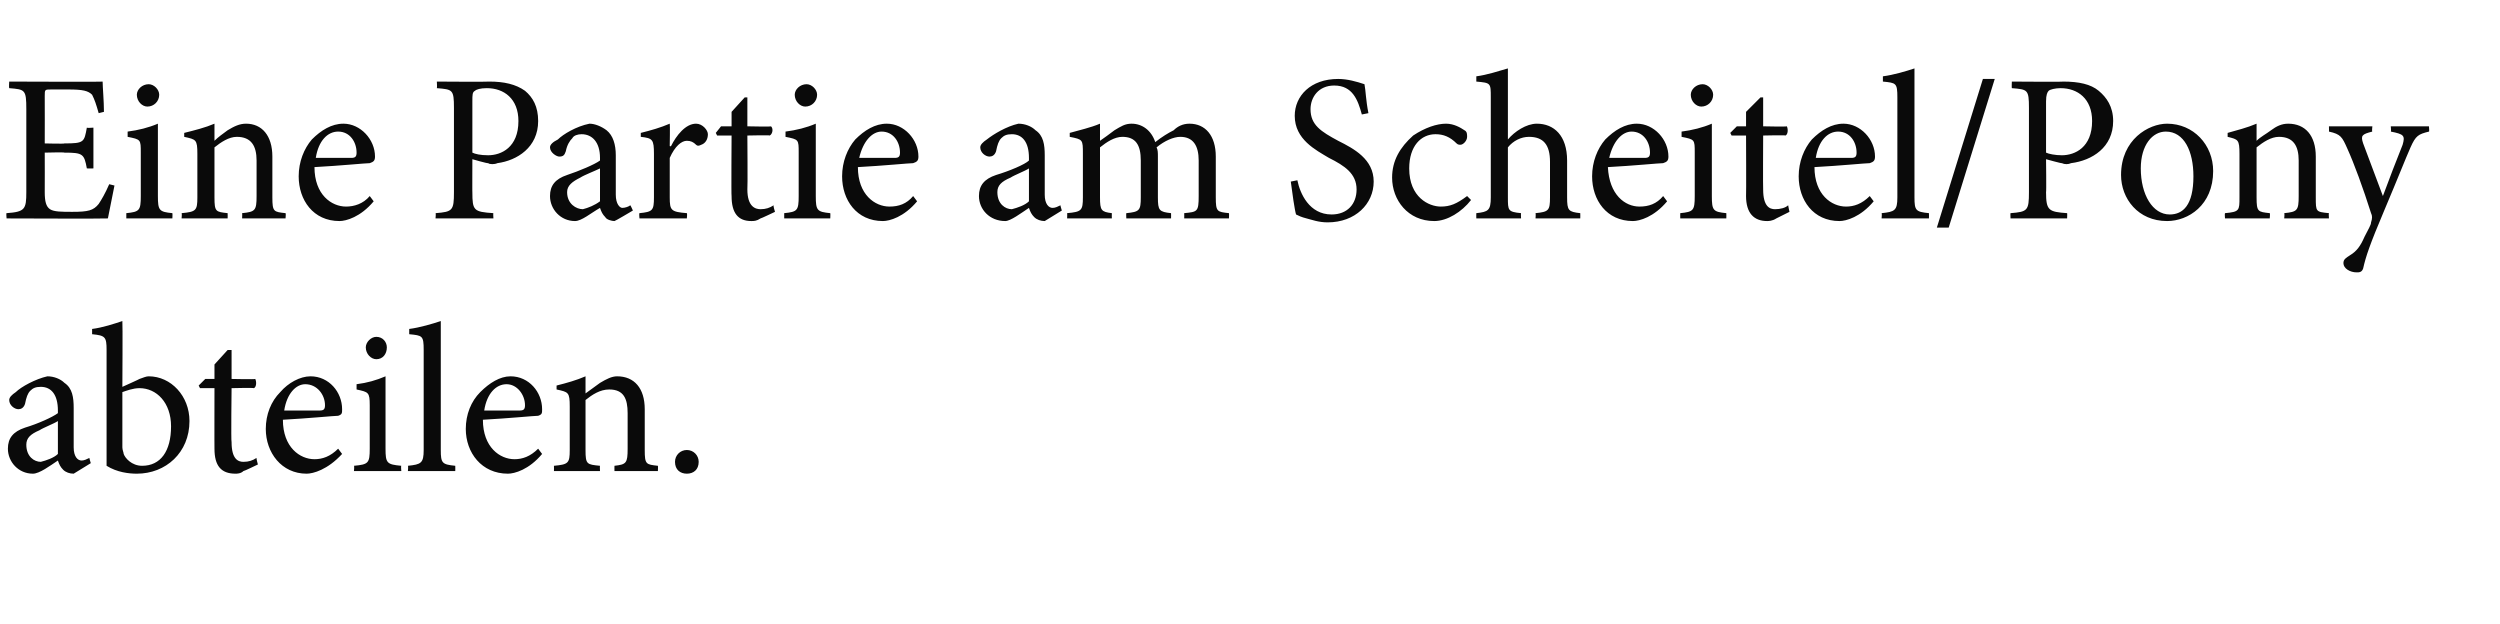
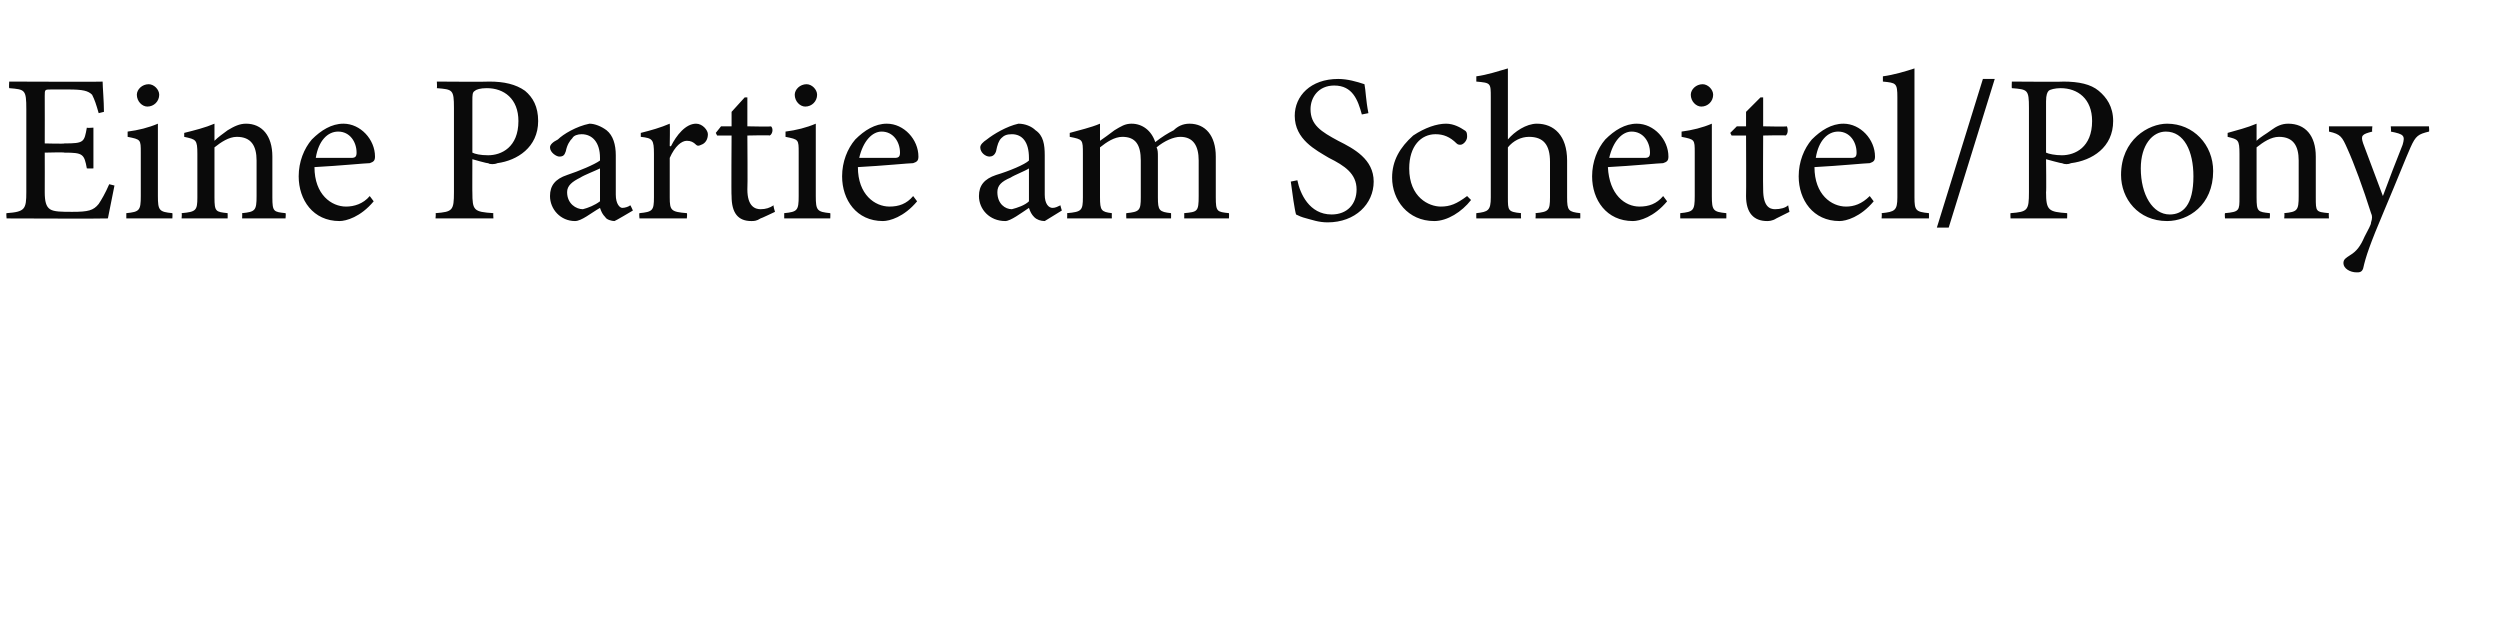
<svg xmlns="http://www.w3.org/2000/svg" version="1.1" width="190px" height="47.4px" viewBox="0 -5 190 47.4" style="top:-5px">
  <desc>Eine Partie am Scheitel/Pony abteilen.</desc>
  <defs />
  <g id="Polygon92075">
-     <path d="M 5.6 31 C 5.3 31 5 30.9 4.8 30.7 C 4.6 30.5 4.5 30.3 4.4 30 C 3.8 30.4 3 31 2.5 31 C 1.4 31 0.6 30.1 0.6 29.1 C 0.6 28.3 1 27.8 1.9 27.5 C 2.9 27.2 4 26.7 4.4 26.4 C 4.4 26.4 4.4 26.2 4.4 26.2 C 4.4 25 3.9 24.4 3.1 24.4 C 2.7 24.4 2.5 24.5 2.3 24.7 C 2.1 24.9 2 25.2 1.9 25.7 C 1.8 26 1.6 26.1 1.4 26.1 C 1.1 26.1 0.7 25.8 0.7 25.4 C 0.7 25.2 0.9 25 1.2 24.8 C 1.6 24.4 2.7 23.8 3.6 23.6 C 4.1 23.6 4.6 23.8 4.9 24.1 C 5.5 24.5 5.6 25.2 5.6 26 C 5.6 26 5.6 29 5.6 29 C 5.6 29.7 5.9 30 6.2 30 C 6.4 30 6.6 29.9 6.8 29.8 C 6.77 29.79 6.9 30.2 6.9 30.2 C 6.9 30.2 5.57 31.02 5.6 31 Z M 4.4 27 C 4.1 27.2 3.3 27.5 3 27.7 C 2.3 28 2 28.3 2 28.8 C 2 29.7 2.6 30.1 3.1 30.1 C 3.5 30 4.1 29.8 4.4 29.5 C 4.4 29.5 4.4 27 4.4 27 Z M 10.6 23.8 C 10.9 23.7 11.1 23.6 11.3 23.6 C 13 23.6 14.4 25.1 14.4 27 C 14.4 29.4 12.6 31 10.4 31 C 9.8 31 8.9 30.9 8.1 30.4 C 8.1 30.4 8.1 21.6 8.1 21.6 C 8.1 20.6 8 20.5 7 20.4 C 7 20.4 7 20 7 20 C 7.8 19.9 8.7 19.6 9.3 19.4 C 9.33 19.44 9.3 24.4 9.3 24.4 C 9.3 24.4 10.62 23.81 10.6 23.8 Z M 9.3 29 C 9.3 29.2 9.4 29.4 9.4 29.5 C 9.5 29.8 10 30.4 10.8 30.4 C 12.2 30.4 13 29.3 13 27.4 C 13 25.6 11.9 24.5 10.6 24.5 C 10.1 24.5 9.6 24.7 9.3 24.8 C 9.3 24.8 9.3 29 9.3 29 Z M 18.5 30.8 C 18.3 31 18 31 17.9 31 C 16.8 31 16.3 30.4 16.3 29.1 C 16.29 29.12 16.3 24.5 16.3 24.5 L 15.2 24.5 L 15.1 24.3 L 15.6 23.8 L 16.3 23.8 L 16.3 22.7 L 17.3 21.6 L 17.6 21.6 L 17.6 23.8 C 17.6 23.8 19.36 23.84 19.4 23.8 C 19.5 24 19.5 24.4 19.3 24.5 C 19.26 24.46 17.6 24.5 17.6 24.5 C 17.6 24.5 17.55 28.58 17.6 28.6 C 17.6 29.9 18.1 30.1 18.5 30.1 C 18.9 30.1 19.2 30 19.5 29.8 C 19.47 29.84 19.6 30.3 19.6 30.3 C 19.6 30.3 18.53 30.82 18.5 30.8 Z M 26 29.5 C 24.9 30.7 23.8 31 23.3 31 C 21.4 31 20.2 29.4 20.2 27.6 C 20.2 26.5 20.6 25.5 21.3 24.8 C 21.9 24.1 22.8 23.6 23.6 23.6 C 25 23.6 26 24.8 26 26.1 C 26 26.4 26 26.5 25.7 26.6 C 25.4 26.6 23.4 26.8 21.5 26.9 C 21.5 29 22.8 29.9 23.9 29.9 C 24.5 29.9 25.1 29.7 25.7 29.1 C 25.7 29.1 26 29.5 26 29.5 Z M 21.6 26.2 C 22.5 26.2 23.3 26.2 24.3 26.2 C 24.6 26.2 24.7 26.1 24.7 25.8 C 24.7 25 24.1 24.2 23.2 24.2 C 22.5 24.2 21.8 24.9 21.6 26.2 Z M 27.8 21.4 C 27.8 21 28.2 20.6 28.6 20.6 C 29.1 20.6 29.4 21 29.4 21.4 C 29.4 21.9 29.1 22.3 28.6 22.3 C 28.2 22.3 27.8 21.9 27.8 21.4 Z M 26.9 30.8 C 26.9 30.8 26.94 30.42 26.9 30.4 C 28 30.3 28.1 30.2 28.1 29.1 C 28.1 29.1 28.1 25.8 28.1 25.8 C 28.1 24.8 28 24.8 27.1 24.6 C 27.1 24.6 27.1 24.2 27.1 24.2 C 27.9 24.1 28.6 23.9 29.3 23.6 C 29.3 23.6 29.3 29.1 29.3 29.1 C 29.3 30.2 29.4 30.3 30.5 30.4 C 30.46 30.42 30.5 30.8 30.5 30.8 L 26.9 30.8 Z M 31 30.8 C 31 30.8 31.04 30.42 31 30.4 C 32 30.3 32.2 30.2 32.2 29.2 C 32.2 29.2 32.2 21.6 32.2 21.6 C 32.2 20.5 32.1 20.5 31.1 20.4 C 31.1 20.4 31.1 20 31.1 20 C 31.9 19.9 32.9 19.6 33.5 19.4 C 33.5 19.4 33.5 29.2 33.5 29.2 C 33.5 30.2 33.6 30.3 34.6 30.4 C 34.61 30.42 34.6 30.8 34.6 30.8 L 31 30.8 Z M 41.2 29.5 C 40.2 30.7 39.1 31 38.6 31 C 36.6 31 35.4 29.4 35.4 27.6 C 35.4 26.5 35.8 25.5 36.5 24.8 C 37.2 24.1 38 23.6 38.8 23.6 C 40.2 23.6 41.2 24.8 41.2 26.1 C 41.2 26.4 41.2 26.5 40.9 26.6 C 40.6 26.6 38.6 26.8 36.7 26.9 C 36.7 29 38 29.9 39.1 29.9 C 39.7 29.9 40.3 29.7 40.9 29.1 C 40.9 29.1 41.2 29.5 41.2 29.5 Z M 36.8 26.2 C 37.7 26.2 38.6 26.2 39.5 26.2 C 39.8 26.2 39.9 26.1 39.9 25.8 C 39.9 25 39.3 24.2 38.5 24.2 C 37.7 24.2 37 24.9 36.8 26.2 Z M 46.7 30.8 C 46.7 30.8 46.69 30.42 46.7 30.4 C 47.6 30.3 47.7 30.2 47.7 29.1 C 47.7 29.1 47.7 26.4 47.7 26.4 C 47.7 25.3 47.4 24.6 46.3 24.6 C 45.6 24.6 45 25 44.5 25.4 C 44.5 25.4 44.5 29.2 44.5 29.2 C 44.5 30.3 44.6 30.3 45.6 30.4 C 45.58 30.42 45.6 30.8 45.6 30.8 L 42.1 30.8 C 42.1 30.8 42.11 30.42 42.1 30.4 C 43.2 30.3 43.3 30.2 43.3 29.2 C 43.3 29.2 43.3 25.9 43.3 25.9 C 43.3 24.8 43.2 24.8 42.3 24.6 C 42.3 24.6 42.3 24.3 42.3 24.3 C 43.1 24.1 43.8 23.9 44.5 23.6 C 44.5 23.6 44.5 24.9 44.5 24.9 C 44.9 24.6 45.2 24.4 45.6 24.1 C 46.1 23.8 46.5 23.6 46.9 23.6 C 48.2 23.6 49 24.5 49 26.1 C 49 26.1 49 29.2 49 29.2 C 49 30.3 49.1 30.3 50 30.4 C 50.02 30.42 50 30.8 50 30.8 L 46.7 30.8 Z M 51.3 30.1 C 51.3 29.6 51.7 29.2 52.2 29.2 C 52.7 29.2 53.1 29.6 53.1 30.1 C 53.1 30.7 52.7 31 52.2 31 C 51.7 31 51.3 30.7 51.3 30.1 Z " stroke="none" fill="#0a0a0a" />
-   </g>
+     </g>
  <g id="Polygon92074">
    <path d="M 8.7 9.1 C 8.6 9.6 8.3 11.1 8.2 11.6 C 8.18 11.63 0.5 11.6 0.5 11.6 C 0.5 11.6 0.46 11.18 0.5 11.2 C 1.9 11.1 2 10.9 2 9.6 C 2 9.6 2 3.3 2 3.3 C 2 1.8 1.9 1.8 0.7 1.7 C 0.67 1.68 0.7 1.2 0.7 1.2 C 0.7 1.2 7.81 1.23 7.8 1.2 C 7.8 1.6 7.9 2.7 7.9 3.5 C 7.9 3.5 7.5 3.6 7.5 3.6 C 7.3 2.9 7.2 2.6 7 2.2 C 6.7 1.9 6.3 1.8 5.2 1.8 C 5.2 1.8 3.9 1.8 3.9 1.8 C 3.4 1.8 3.4 1.8 3.4 2.3 C 3.41 2.3 3.4 5.9 3.4 5.9 C 3.4 5.9 4.91 5.94 4.9 5.9 C 6.4 5.9 6.4 5.8 6.6 4.7 C 6.64 4.74 7.1 4.7 7.1 4.7 L 7.1 7.8 C 7.1 7.8 6.64 7.81 6.6 7.8 C 6.4 6.7 6.3 6.6 4.9 6.6 C 4.93 6.56 3.4 6.6 3.4 6.6 C 3.4 6.6 3.41 9.58 3.4 9.6 C 3.4 10.3 3.5 10.7 3.8 10.9 C 4.1 11.1 4.7 11.1 5.5 11.1 C 6.7 11.1 7.1 11 7.5 10.5 C 7.7 10.2 8 9.7 8.3 9 C 8.3 9 8.7 9.1 8.7 9.1 Z M 10.4 2.2 C 10.4 1.8 10.8 1.4 11.3 1.4 C 11.7 1.4 12.1 1.8 12.1 2.2 C 12.1 2.7 11.7 3.1 11.2 3.1 C 10.8 3.1 10.4 2.7 10.4 2.2 Z M 9.6 11.6 C 9.6 11.6 9.6 11.22 9.6 11.2 C 10.6 11.1 10.7 11 10.7 9.9 C 10.7 9.9 10.7 6.6 10.7 6.6 C 10.7 5.6 10.7 5.6 9.7 5.4 C 9.7 5.4 9.7 5 9.7 5 C 10.5 4.9 11.3 4.7 12 4.4 C 12 4.4 12 9.9 12 9.9 C 12 11 12.1 11.1 13.1 11.2 C 13.12 11.22 13.1 11.6 13.1 11.6 L 9.6 11.6 Z M 18.4 11.6 C 18.4 11.6 18.42 11.22 18.4 11.2 C 19.4 11.1 19.5 11 19.5 9.9 C 19.5 9.9 19.5 7.2 19.5 7.2 C 19.5 6.1 19.1 5.4 18 5.4 C 17.4 5.4 16.8 5.8 16.3 6.2 C 16.3 6.2 16.3 10 16.3 10 C 16.3 11.1 16.4 11.1 17.3 11.2 C 17.31 11.22 17.3 11.6 17.3 11.6 L 13.8 11.6 C 13.8 11.6 13.84 11.22 13.8 11.2 C 14.9 11.1 15 11 15 10 C 15 10 15 6.7 15 6.7 C 15 5.6 14.9 5.6 14 5.4 C 14 5.4 14 5.1 14 5.1 C 14.8 4.9 15.6 4.7 16.3 4.4 C 16.3 4.4 16.3 5.7 16.3 5.7 C 16.6 5.4 16.9 5.2 17.3 4.9 C 17.8 4.6 18.2 4.4 18.7 4.4 C 19.9 4.4 20.7 5.3 20.7 6.9 C 20.7 6.9 20.7 10 20.7 10 C 20.7 11.1 20.8 11.1 21.7 11.2 C 21.74 11.22 21.7 11.6 21.7 11.6 L 18.4 11.6 Z M 28.4 10.3 C 27.4 11.5 26.3 11.8 25.8 11.8 C 23.8 11.8 22.7 10.2 22.7 8.4 C 22.7 7.3 23.1 6.3 23.7 5.6 C 24.4 4.9 25.2 4.4 26.1 4.4 C 27.4 4.4 28.5 5.6 28.5 6.9 C 28.5 7.2 28.4 7.3 28.1 7.4 C 27.8 7.4 25.8 7.6 23.9 7.7 C 23.9 9.8 25.2 10.7 26.3 10.7 C 26.9 10.7 27.6 10.5 28.1 9.9 C 28.1 9.9 28.4 10.3 28.4 10.3 Z M 24 7 C 24.9 7 25.8 7 26.7 7 C 27 7 27.1 6.9 27.1 6.6 C 27.1 5.8 26.6 5 25.7 5 C 24.9 5 24.2 5.7 24 7 Z M 37.2 1.2 C 38.3 1.2 39.2 1.4 39.9 1.9 C 40.5 2.4 40.9 3.1 40.9 4.2 C 40.9 6.2 39.3 7.2 37.8 7.4 C 37.6 7.5 37.2 7.5 37.1 7.4 C 37.07 7.44 35.9 7.1 35.9 7.1 C 35.9 7.1 35.89 9.65 35.9 9.6 C 35.9 11 36 11.1 37.5 11.2 C 37.47 11.18 37.5 11.6 37.5 11.6 L 33.1 11.6 C 33.1 11.6 33.14 11.18 33.1 11.2 C 34.4 11.1 34.5 11 34.5 9.6 C 34.5 9.6 34.5 3.2 34.5 3.2 C 34.5 1.8 34.4 1.8 33.2 1.7 C 33.23 1.68 33.2 1.2 33.2 1.2 C 33.2 1.2 37.18 1.23 37.2 1.2 Z M 35.9 6.6 C 36.1 6.7 36.5 6.8 37.1 6.8 C 38.1 6.8 39.4 6.2 39.4 4.2 C 39.4 2.5 38.3 1.7 37 1.7 C 36.5 1.7 36.2 1.8 36.1 1.9 C 35.9 2 35.9 2.2 35.9 2.7 C 35.9 2.7 35.9 6.6 35.9 6.6 Z M 46.7 11.8 C 46.5 11.8 46.1 11.7 46 11.5 C 45.8 11.3 45.7 11.1 45.6 10.8 C 44.9 11.2 44.2 11.8 43.7 11.8 C 42.6 11.8 41.8 10.9 41.8 9.9 C 41.8 9.1 42.2 8.6 43.1 8.3 C 44 8 45.2 7.5 45.6 7.2 C 45.6 7.2 45.6 7 45.6 7 C 45.6 5.8 45 5.2 44.2 5.2 C 43.9 5.2 43.6 5.3 43.5 5.5 C 43.3 5.7 43.1 6 43 6.5 C 42.9 6.8 42.8 6.9 42.5 6.9 C 42.3 6.9 41.8 6.6 41.8 6.2 C 41.8 6 42 5.8 42.4 5.6 C 42.8 5.2 43.8 4.6 44.8 4.4 C 45.2 4.4 45.7 4.6 46.1 4.9 C 46.6 5.3 46.8 6 46.8 6.8 C 46.8 6.8 46.8 9.8 46.8 9.8 C 46.8 10.5 47.1 10.8 47.3 10.8 C 47.5 10.8 47.8 10.7 47.9 10.6 C 47.92 10.59 48.1 11 48.1 11 C 48.1 11 46.72 11.82 46.7 11.8 Z M 45.6 7.8 C 45.2 8 44.4 8.3 44.1 8.5 C 43.5 8.8 43.1 9.1 43.1 9.6 C 43.1 10.5 43.8 10.9 44.3 10.9 C 44.7 10.8 45.2 10.6 45.6 10.3 C 45.6 10.3 45.6 7.8 45.6 7.8 Z M 51 6.1 C 51.4 5.3 52.1 4.4 52.9 4.4 C 53.4 4.4 53.8 4.9 53.8 5.2 C 53.8 5.6 53.6 5.9 53.3 6 C 53.1 6.1 53 6.1 52.9 6 C 52.7 5.8 52.5 5.7 52.2 5.7 C 51.8 5.7 51.3 6.1 50.9 7 C 50.9 7 50.9 10 50.9 10 C 50.9 11 51 11.1 52.2 11.2 C 52.24 11.22 52.2 11.6 52.2 11.6 L 48.6 11.6 C 48.6 11.6 48.56 11.22 48.6 11.2 C 49.6 11.1 49.7 11 49.7 10 C 49.7 10 49.7 6.7 49.7 6.7 C 49.7 5.6 49.6 5.5 48.7 5.4 C 48.7 5.4 48.7 5.1 48.7 5.1 C 49.5 4.9 50.2 4.7 50.9 4.4 C 50.93 4.4 50.9 6.1 50.9 6.1 C 50.9 6.1 50.96 6.14 51 6.1 Z M 57.8 11.6 C 57.5 11.8 57.3 11.8 57.1 11.8 C 56.1 11.8 55.6 11.2 55.6 9.9 C 55.57 9.92 55.6 5.3 55.6 5.3 L 54.5 5.3 L 54.4 5.1 L 54.8 4.6 L 55.6 4.6 L 55.6 3.5 L 56.6 2.4 L 56.8 2.4 L 56.8 4.6 C 56.8 4.6 58.64 4.64 58.6 4.6 C 58.8 4.8 58.7 5.2 58.5 5.3 C 58.54 5.26 56.8 5.3 56.8 5.3 C 56.8 5.3 56.83 9.38 56.8 9.4 C 56.8 10.7 57.4 10.9 57.8 10.9 C 58.2 10.9 58.5 10.8 58.8 10.6 C 58.75 10.64 58.9 11.1 58.9 11.1 C 58.9 11.1 57.81 11.62 57.8 11.6 Z M 60.4 2.2 C 60.4 1.8 60.8 1.4 61.3 1.4 C 61.7 1.4 62.1 1.8 62.1 2.2 C 62.1 2.7 61.7 3.1 61.2 3.1 C 60.8 3.1 60.4 2.7 60.4 2.2 Z M 59.6 11.6 C 59.6 11.6 59.6 11.22 59.6 11.2 C 60.6 11.1 60.7 11 60.7 9.9 C 60.7 9.9 60.7 6.6 60.7 6.6 C 60.7 5.6 60.7 5.6 59.7 5.4 C 59.7 5.4 59.7 5 59.7 5 C 60.5 4.9 61.3 4.7 62 4.4 C 62 4.4 62 9.9 62 9.9 C 62 11 62.1 11.1 63.1 11.2 C 63.12 11.22 63.1 11.6 63.1 11.6 L 59.6 11.6 Z M 69.7 10.3 C 68.7 11.5 67.6 11.8 67.1 11.8 C 65.1 11.8 64 10.2 64 8.4 C 64 7.3 64.4 6.3 65 5.6 C 65.7 4.9 66.5 4.4 67.4 4.4 C 68.7 4.4 69.8 5.6 69.8 6.9 C 69.8 7.2 69.7 7.3 69.4 7.4 C 69.1 7.4 67.1 7.6 65.2 7.7 C 65.2 9.8 66.5 10.7 67.6 10.7 C 68.3 10.7 68.9 10.5 69.4 9.9 C 69.4 9.9 69.7 10.3 69.7 10.3 Z M 65.3 7 C 66.2 7 67.1 7 68 7 C 68.3 7 68.4 6.9 68.4 6.6 C 68.4 5.8 67.9 5 67 5 C 66.3 5 65.6 5.7 65.3 7 Z M 79.4 11.8 C 79.1 11.8 78.8 11.7 78.6 11.5 C 78.4 11.3 78.3 11.1 78.2 10.8 C 77.6 11.2 76.8 11.8 76.4 11.8 C 75.2 11.8 74.4 10.9 74.4 9.9 C 74.4 9.1 74.8 8.6 75.7 8.3 C 76.7 8 77.9 7.5 78.2 7.2 C 78.2 7.2 78.2 7 78.2 7 C 78.2 5.8 77.7 5.2 76.9 5.2 C 76.5 5.2 76.3 5.3 76.1 5.5 C 75.9 5.7 75.8 6 75.7 6.5 C 75.6 6.8 75.4 6.9 75.2 6.9 C 74.9 6.9 74.5 6.6 74.5 6.2 C 74.5 6 74.7 5.8 75 5.6 C 75.5 5.2 76.5 4.6 77.4 4.4 C 77.9 4.4 78.4 4.6 78.7 4.9 C 79.3 5.3 79.4 6 79.4 6.8 C 79.4 6.8 79.4 9.8 79.4 9.8 C 79.4 10.5 79.7 10.8 80 10.8 C 80.2 10.8 80.4 10.7 80.6 10.6 C 80.57 10.59 80.7 11 80.7 11 C 80.7 11 79.37 11.82 79.4 11.8 Z M 78.2 7.8 C 77.9 8 77.1 8.3 76.8 8.5 C 76.1 8.8 75.8 9.1 75.8 9.6 C 75.8 10.5 76.4 10.9 76.9 10.9 C 77.3 10.8 77.9 10.6 78.2 10.3 C 78.2 10.3 78.2 7.8 78.2 7.8 Z M 90 11.6 C 90 11.6 90.01 11.22 90 11.2 C 91 11.1 91.1 11.1 91.1 9.9 C 91.1 9.9 91.1 7.2 91.1 7.2 C 91.1 6.1 90.7 5.4 89.7 5.4 C 89.2 5.4 88.5 5.7 87.9 6.2 C 88 6.4 88 6.6 88 6.9 C 88 6.9 88 10 88 10 C 88 11 88.1 11.1 89 11.2 C 89.01 11.22 89 11.6 89 11.6 L 85.6 11.6 C 85.6 11.6 85.58 11.22 85.6 11.2 C 86.6 11.1 86.7 11 86.7 10 C 86.7 10 86.7 7.2 86.7 7.2 C 86.7 6 86.3 5.4 85.3 5.4 C 84.7 5.4 84.1 5.8 83.6 6.2 C 83.6 6.2 83.6 10 83.6 10 C 83.6 11 83.7 11.1 84.5 11.2 C 84.49 11.22 84.5 11.6 84.5 11.6 L 81.1 11.6 C 81.1 11.6 81.12 11.22 81.1 11.2 C 82.2 11.1 82.3 11 82.3 10 C 82.3 10 82.3 6.7 82.3 6.7 C 82.3 5.6 82.3 5.6 81.3 5.4 C 81.3 5.4 81.3 5.1 81.3 5.1 C 82 4.9 82.9 4.7 83.6 4.4 C 83.6 4.4 83.6 5.7 83.6 5.7 C 83.9 5.5 84.3 5.2 84.7 4.9 C 85.2 4.6 85.5 4.4 86 4.4 C 86.8 4.4 87.5 4.9 87.8 5.8 C 88.3 5.4 88.8 5.1 89.2 4.9 C 89.5 4.6 89.9 4.4 90.4 4.4 C 91.6 4.4 92.4 5.3 92.4 6.9 C 92.4 6.9 92.4 10 92.4 10 C 92.4 11.1 92.5 11.1 93.4 11.2 C 93.42 11.22 93.4 11.6 93.4 11.6 L 90 11.6 Z M 103.5 3.7 C 103.2 2.6 102.8 1.5 101.4 1.5 C 100.2 1.5 99.6 2.4 99.6 3.3 C 99.6 4.5 100.4 5 101.7 5.7 C 102.9 6.3 104.4 7.1 104.4 8.8 C 104.4 10.5 103 11.9 100.9 11.9 C 100.2 11.9 99.7 11.7 99.3 11.6 C 98.9 11.5 98.7 11.4 98.5 11.3 C 98.4 11 98.2 9.6 98.1 8.8 C 98.1 8.8 98.6 8.7 98.6 8.7 C 98.8 9.7 99.5 11.3 101.2 11.3 C 102.4 11.3 103.1 10.5 103.1 9.4 C 103.1 8.2 102.2 7.6 101 7 C 100 6.4 98.4 5.6 98.4 3.8 C 98.4 2.3 99.6 1 101.7 1 C 102.4 1 103.1 1.2 103.7 1.4 C 103.8 1.9 103.8 2.6 104 3.6 C 104 3.6 103.5 3.7 103.5 3.7 Z M 111.8 10.2 C 111.1 11.1 110 11.8 109 11.8 C 107 11.8 105.8 10.2 105.8 8.5 C 105.8 7.2 106.4 6.2 107.4 5.3 C 108.3 4.7 109.2 4.4 109.9 4.4 C 110.5 4.4 111 4.7 111.3 4.9 C 111.5 5 111.5 5.2 111.5 5.4 C 111.5 5.7 111.2 6 111 6 C 110.9 6 110.8 6 110.7 5.9 C 110.2 5.4 109.7 5.2 109.1 5.2 C 108 5.2 107.1 6.1 107.1 7.8 C 107.1 10 108.6 10.7 109.5 10.7 C 110.2 10.7 110.7 10.5 111.5 9.9 C 111.5 9.9 111.8 10.2 111.8 10.2 Z M 116.7 11.6 C 116.7 11.6 116.73 11.22 116.7 11.2 C 117.7 11.1 117.8 11 117.8 10 C 117.8 10 117.8 7.3 117.8 7.3 C 117.8 6 117.3 5.4 116.2 5.4 C 115.6 5.4 115 5.7 114.6 6.2 C 114.6 6.2 114.6 10 114.6 10 C 114.6 11 114.6 11.1 115.6 11.2 C 115.58 11.22 115.6 11.6 115.6 11.6 L 112.2 11.6 C 112.2 11.6 112.19 11.22 112.2 11.2 C 113.1 11.1 113.3 11 113.3 10 C 113.3 10 113.3 2.4 113.3 2.4 C 113.3 1.3 113.3 1.3 112.2 1.2 C 112.2 1.2 112.2 0.8 112.2 0.8 C 113 0.7 113.9 0.4 114.6 0.2 C 114.6 0.2 114.6 5.6 114.6 5.6 C 115.1 5 116 4.4 116.8 4.4 C 118.1 4.4 119.1 5.3 119.1 7.2 C 119.1 7.2 119.1 10 119.1 10 C 119.1 11 119.2 11.1 120.1 11.2 C 120.11 11.22 120.1 11.6 120.1 11.6 L 116.7 11.6 Z M 126.7 10.3 C 125.7 11.5 124.6 11.8 124.1 11.8 C 122.1 11.8 121 10.2 121 8.4 C 121 7.3 121.4 6.3 122 5.6 C 122.7 4.9 123.5 4.4 124.4 4.4 C 125.7 4.4 126.8 5.6 126.8 6.9 C 126.8 7.2 126.7 7.3 126.4 7.4 C 126.1 7.4 124.1 7.6 122.2 7.7 C 122.3 9.8 123.5 10.7 124.6 10.7 C 125.3 10.7 125.9 10.5 126.4 9.9 C 126.4 9.9 126.7 10.3 126.7 10.3 Z M 122.3 7 C 123.2 7 124.1 7 125 7 C 125.3 7 125.4 6.9 125.4 6.6 C 125.4 5.8 124.9 5 124 5 C 123.3 5 122.6 5.7 122.3 7 Z M 128.5 2.2 C 128.5 1.8 128.9 1.4 129.4 1.4 C 129.8 1.4 130.2 1.8 130.2 2.2 C 130.2 2.7 129.8 3.1 129.3 3.1 C 128.9 3.1 128.5 2.7 128.5 2.2 Z M 127.7 11.6 C 127.7 11.6 127.69 11.22 127.7 11.2 C 128.7 11.1 128.8 11 128.8 9.9 C 128.8 9.9 128.8 6.6 128.8 6.6 C 128.8 5.6 128.8 5.6 127.8 5.4 C 127.8 5.4 127.8 5 127.8 5 C 128.6 4.9 129.4 4.7 130.1 4.4 C 130.1 4.4 130.1 9.9 130.1 9.9 C 130.1 11 130.2 11.1 131.2 11.2 C 131.21 11.22 131.2 11.6 131.2 11.6 L 127.7 11.6 Z M 135 11.6 C 134.7 11.8 134.4 11.8 134.3 11.8 C 133.3 11.8 132.7 11.2 132.7 9.9 C 132.72 9.92 132.7 5.3 132.7 5.3 L 131.6 5.3 L 131.5 5.1 L 132 4.6 L 132.7 4.6 L 132.7 3.5 L 133.8 2.4 L 134 2.4 L 134 4.6 C 134 4.6 135.79 4.64 135.8 4.6 C 135.9 4.8 135.9 5.2 135.7 5.3 C 135.69 5.26 134 5.3 134 5.3 C 134 5.3 133.98 9.38 134 9.4 C 134 10.7 134.5 10.9 134.9 10.9 C 135.3 10.9 135.7 10.8 135.9 10.6 C 135.9 10.64 136 11.1 136 11.1 C 136 11.1 134.96 11.62 135 11.6 Z M 142.4 10.3 C 141.4 11.5 140.3 11.8 139.8 11.8 C 137.8 11.8 136.7 10.2 136.7 8.4 C 136.7 7.3 137.1 6.3 137.7 5.6 C 138.4 4.9 139.2 4.4 140.1 4.4 C 141.4 4.4 142.5 5.6 142.5 6.9 C 142.5 7.2 142.4 7.3 142.1 7.4 C 141.8 7.4 139.8 7.6 137.9 7.7 C 137.9 9.8 139.2 10.7 140.3 10.7 C 140.9 10.7 141.5 10.5 142.1 9.9 C 142.1 9.9 142.4 10.3 142.4 10.3 Z M 138 7 C 138.9 7 139.8 7 140.7 7 C 141 7 141.1 6.9 141.1 6.6 C 141.1 5.8 140.6 5 139.7 5 C 138.9 5 138.2 5.7 138 7 Z M 143 11.6 C 143 11.6 143.04 11.22 143 11.2 C 144 11.1 144.2 11 144.2 10 C 144.2 10 144.2 2.4 144.2 2.4 C 144.2 1.3 144.1 1.3 143.1 1.2 C 143.1 1.2 143.1 0.8 143.1 0.8 C 143.9 0.7 144.9 0.4 145.5 0.2 C 145.5 0.2 145.5 10 145.5 10 C 145.5 11 145.6 11.1 146.6 11.2 C 146.61 11.22 146.6 11.6 146.6 11.6 L 143 11.6 Z M 148.1 12.3 L 147.2 12.3 L 150.7 1 L 151.6 1 L 148.1 12.3 Z M 156.8 1.2 C 158 1.2 158.9 1.4 159.5 1.9 C 160.1 2.4 160.6 3.1 160.6 4.2 C 160.6 6.2 159 7.2 157.4 7.4 C 157.2 7.5 156.9 7.5 156.7 7.4 C 156.72 7.44 155.5 7.1 155.5 7.1 C 155.5 7.1 155.53 9.65 155.5 9.6 C 155.5 11 155.7 11.1 157.1 11.2 C 157.12 11.18 157.1 11.6 157.1 11.6 L 152.8 11.6 C 152.8 11.6 152.78 11.18 152.8 11.2 C 154.1 11.1 154.2 11 154.2 9.6 C 154.2 9.6 154.2 3.2 154.2 3.2 C 154.2 1.8 154.1 1.8 152.9 1.7 C 152.88 1.68 152.9 1.2 152.9 1.2 C 152.9 1.2 156.83 1.23 156.8 1.2 Z M 155.5 6.6 C 155.7 6.7 156.2 6.8 156.7 6.8 C 157.7 6.8 159 6.2 159 4.2 C 159 2.5 157.9 1.7 156.6 1.7 C 156.2 1.7 155.8 1.8 155.7 1.9 C 155.6 2 155.5 2.2 155.5 2.7 C 155.5 2.7 155.5 6.6 155.5 6.6 Z M 168.2 8 C 168.2 10.6 166.3 11.8 164.7 11.8 C 162.5 11.8 161.2 10.1 161.2 8.3 C 161.2 5.6 163.3 4.4 164.7 4.4 C 166.7 4.4 168.2 6 168.2 8 Z M 162.7 7.8 C 162.7 9.8 163.6 11.3 164.9 11.3 C 165.9 11.3 166.7 10.6 166.7 8.4 C 166.7 6.5 166 5 164.6 5 C 163.6 5 162.7 6 162.7 7.8 Z M 173.6 11.6 C 173.6 11.6 173.64 11.22 173.6 11.2 C 174.6 11.1 174.7 11 174.7 9.9 C 174.7 9.9 174.7 7.2 174.7 7.2 C 174.7 6.1 174.3 5.4 173.2 5.4 C 172.6 5.4 172 5.8 171.5 6.2 C 171.5 6.2 171.5 10 171.5 10 C 171.5 11.1 171.6 11.1 172.5 11.2 C 172.54 11.22 172.5 11.6 172.5 11.6 L 169.1 11.6 C 169.1 11.6 169.07 11.22 169.1 11.2 C 170.2 11.1 170.2 11 170.2 10 C 170.2 10 170.2 6.7 170.2 6.7 C 170.2 5.6 170.1 5.6 169.3 5.4 C 169.3 5.4 169.3 5.1 169.3 5.1 C 170 4.9 170.8 4.7 171.5 4.4 C 171.5 4.4 171.5 5.7 171.5 5.7 C 171.8 5.4 172.2 5.2 172.6 4.9 C 173 4.6 173.4 4.4 173.9 4.4 C 175.2 4.4 176 5.3 176 6.9 C 176 6.9 176 10 176 10 C 176 11.1 176 11.1 177 11.2 C 176.97 11.22 177 11.6 177 11.6 L 173.6 11.6 Z M 184.6 5 C 183.8 5.2 183.6 5.3 183.2 6.2 C 182.8 7.1 182.3 8.4 181.2 11 C 180.1 13.6 179.8 14.5 179.6 15.4 C 179.5 15.7 179.3 15.7 179.1 15.7 C 178.6 15.7 178.1 15.4 178.1 15 C 178.1 14.7 178.3 14.6 178.6 14.4 C 179.1 14.1 179.4 13.7 179.7 13 C 180 12.4 180.2 12.1 180.2 11.9 C 180.3 11.6 180.3 11.4 180.2 11.2 C 179.6 9.3 178.9 7.4 178.4 6.3 C 178 5.4 177.9 5.2 177 5 C 177.01 5.04 177 4.6 177 4.6 L 180.3 4.6 C 180.3 4.6 180.25 5.04 180.3 5 C 179.5 5.2 179.4 5.3 179.6 5.9 C 179.6 5.9 181.1 9.9 181.1 9.9 C 181.5 8.8 182.2 7 182.6 6 C 182.8 5.3 182.7 5.2 181.7 5 C 181.74 5.04 181.7 4.6 181.7 4.6 L 184.6 4.6 C 184.6 4.6 184.64 5.04 184.6 5 Z " stroke="none" fill="#0a0a0a" />
  </g>
</svg>